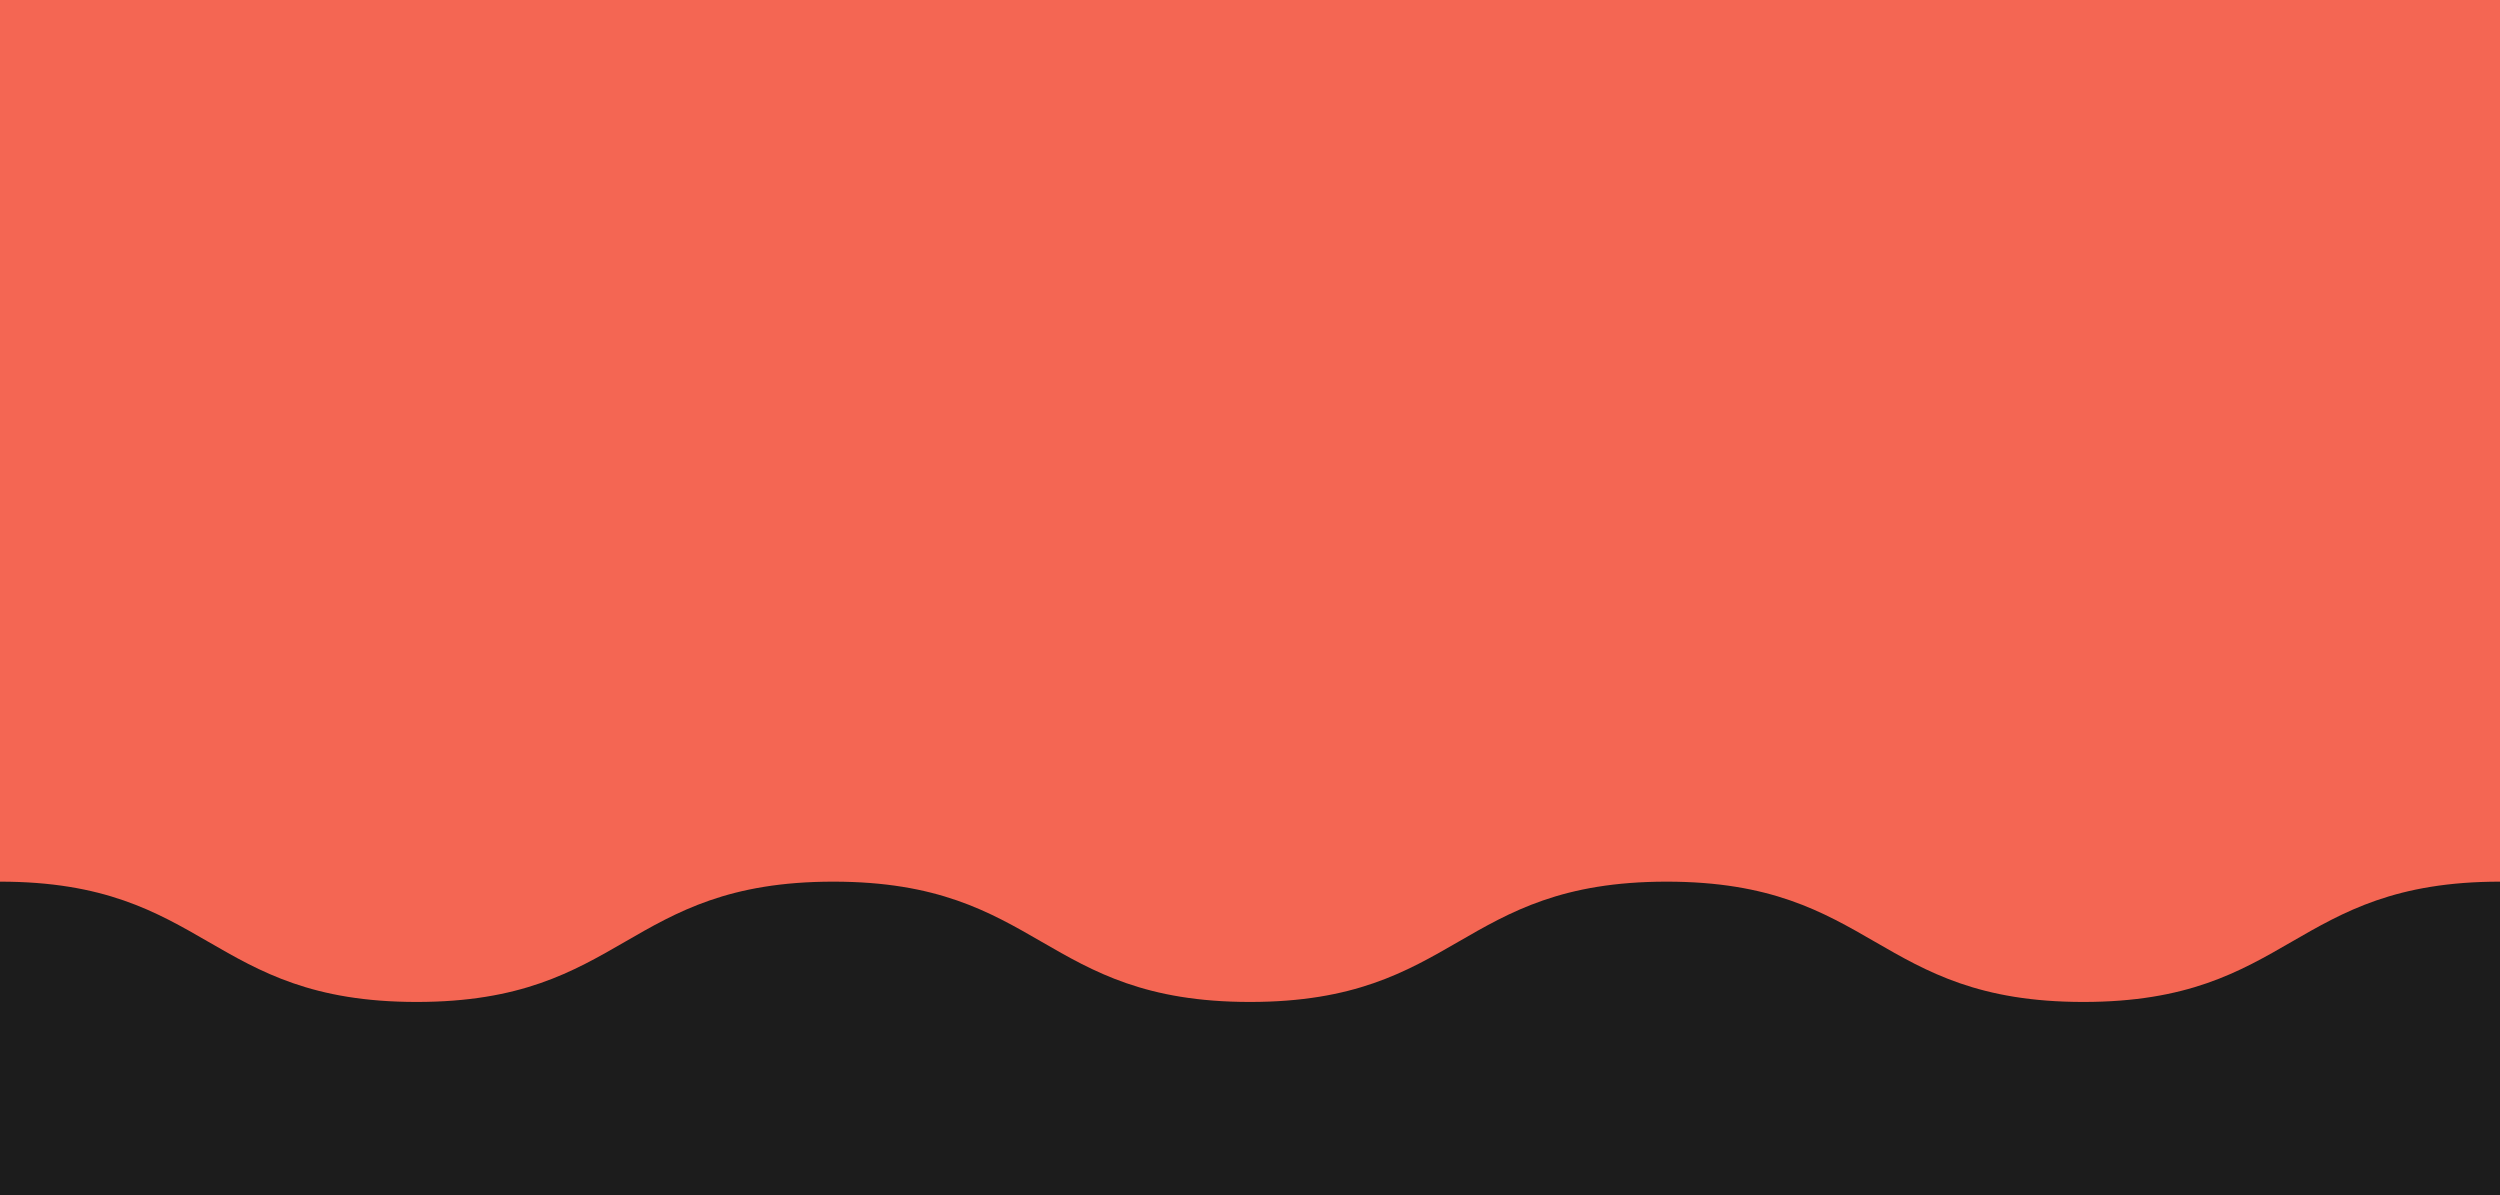
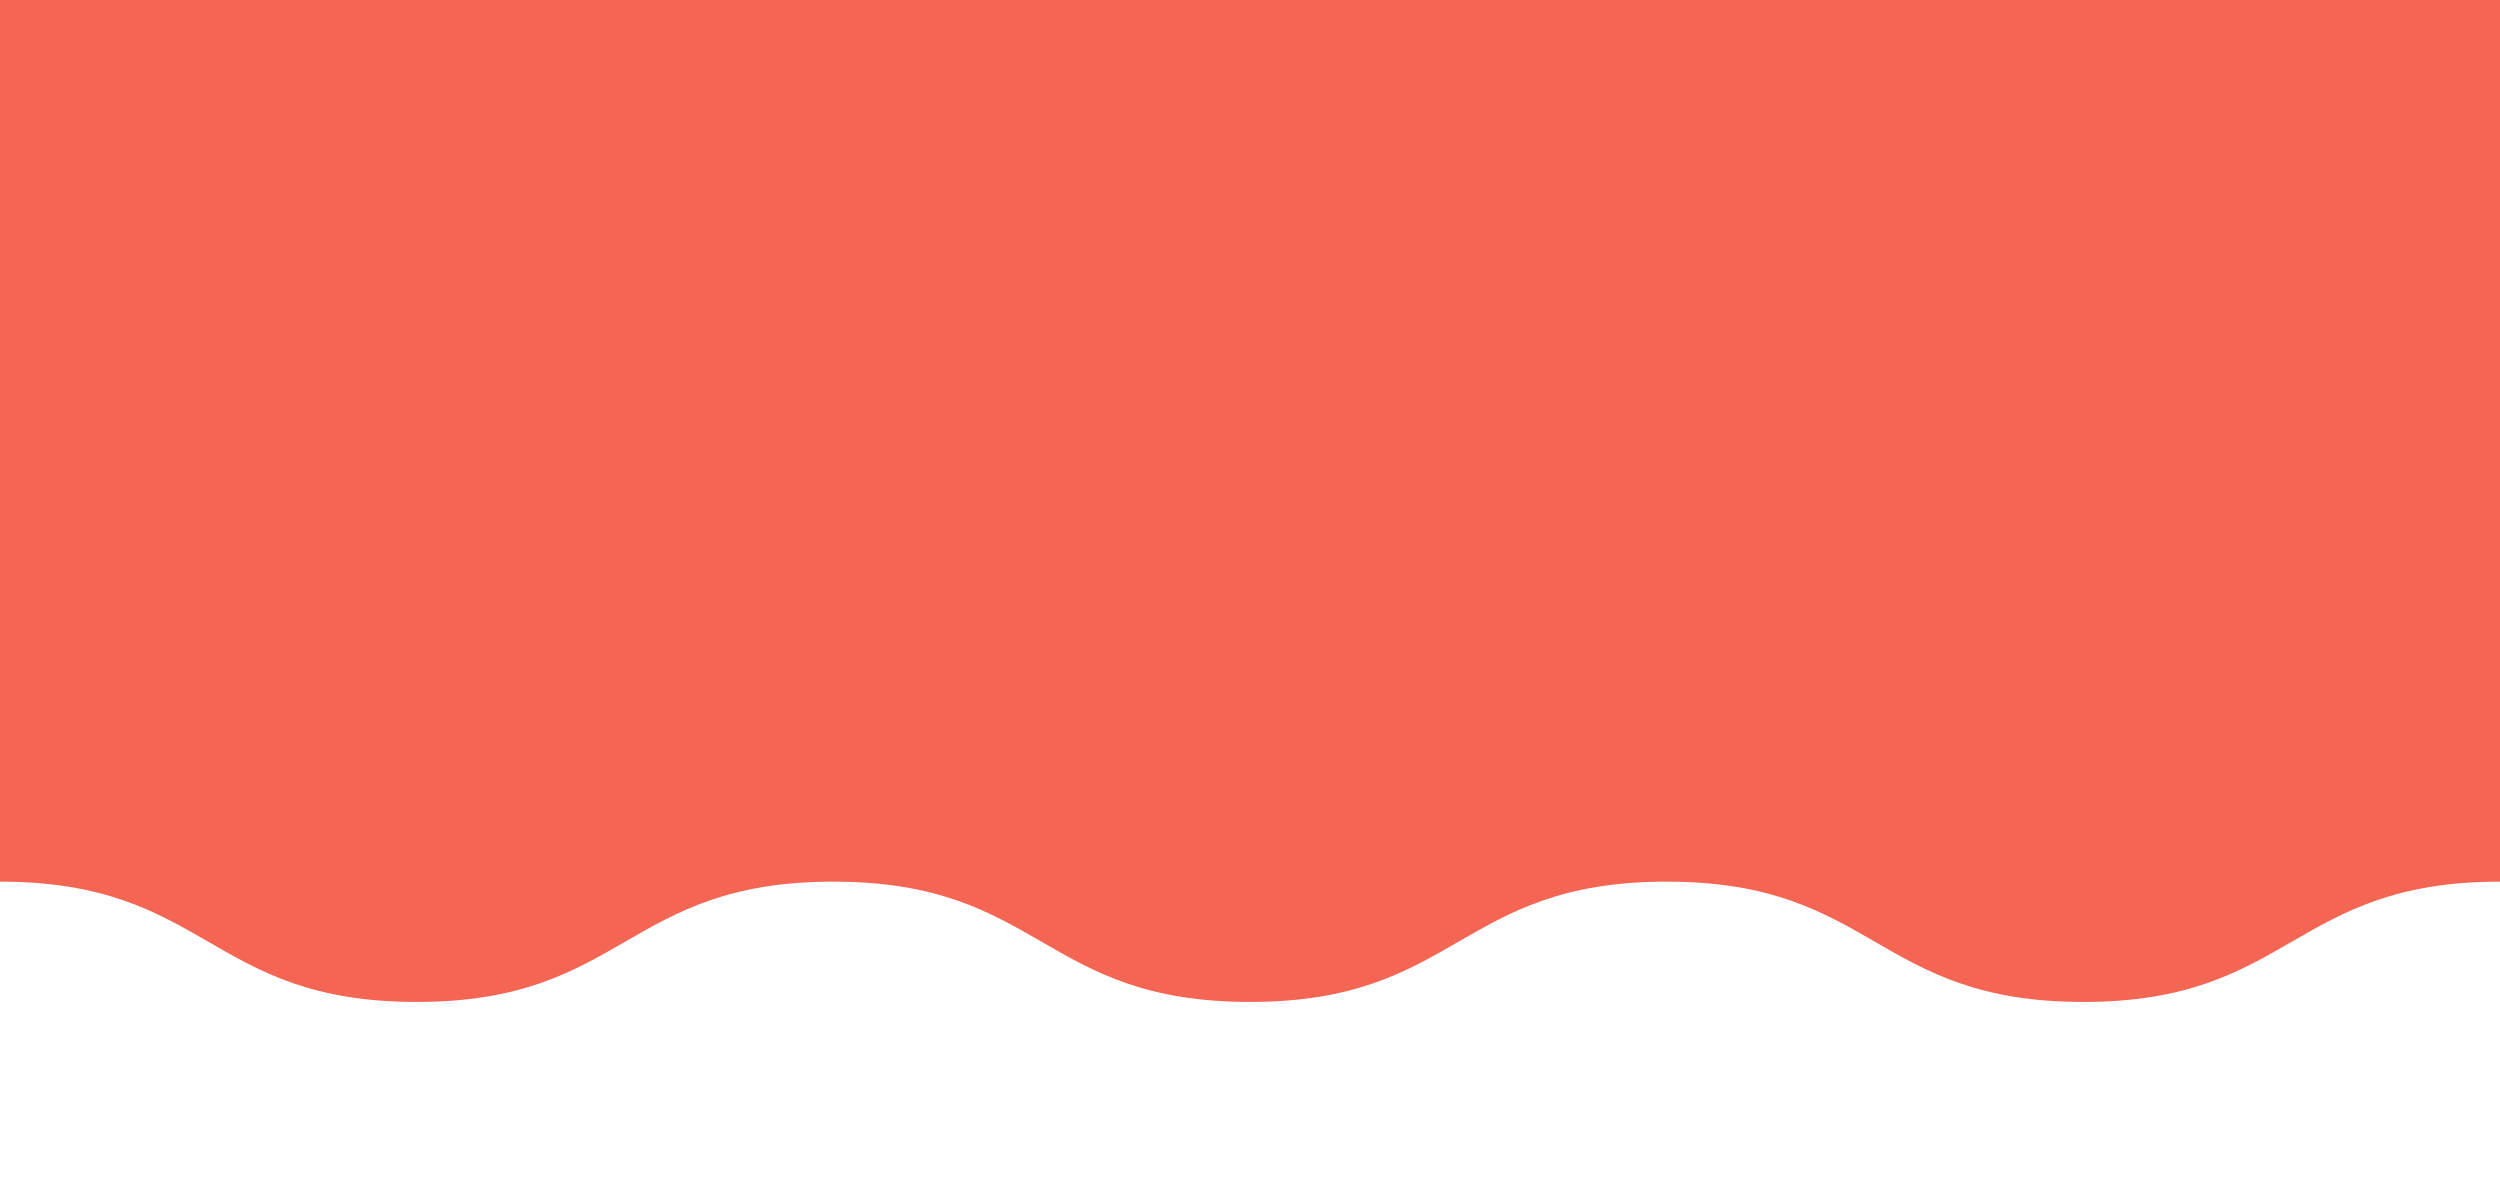
<svg xmlns="http://www.w3.org/2000/svg" width="1280" height="612" viewBox="0 0 1280 612" fill="none">
-   <rect y="216" width="1280" height="396" fill="#1C1C1C" />
  <path d="M0 451.405C106.67 451.405 106.67 513 213.327 513C319.985 513 319.997 451.405 426.654 451.405C533.312 451.405 533.324 513 639.994 513C746.664 513 746.664 451.405 853.321 451.405C959.978 451.405 959.991 513 1066.66 513C1173.33 513 1173.33 451.405 1280 451.405V0H0V451.405Z" fill="#F46653" />
</svg>